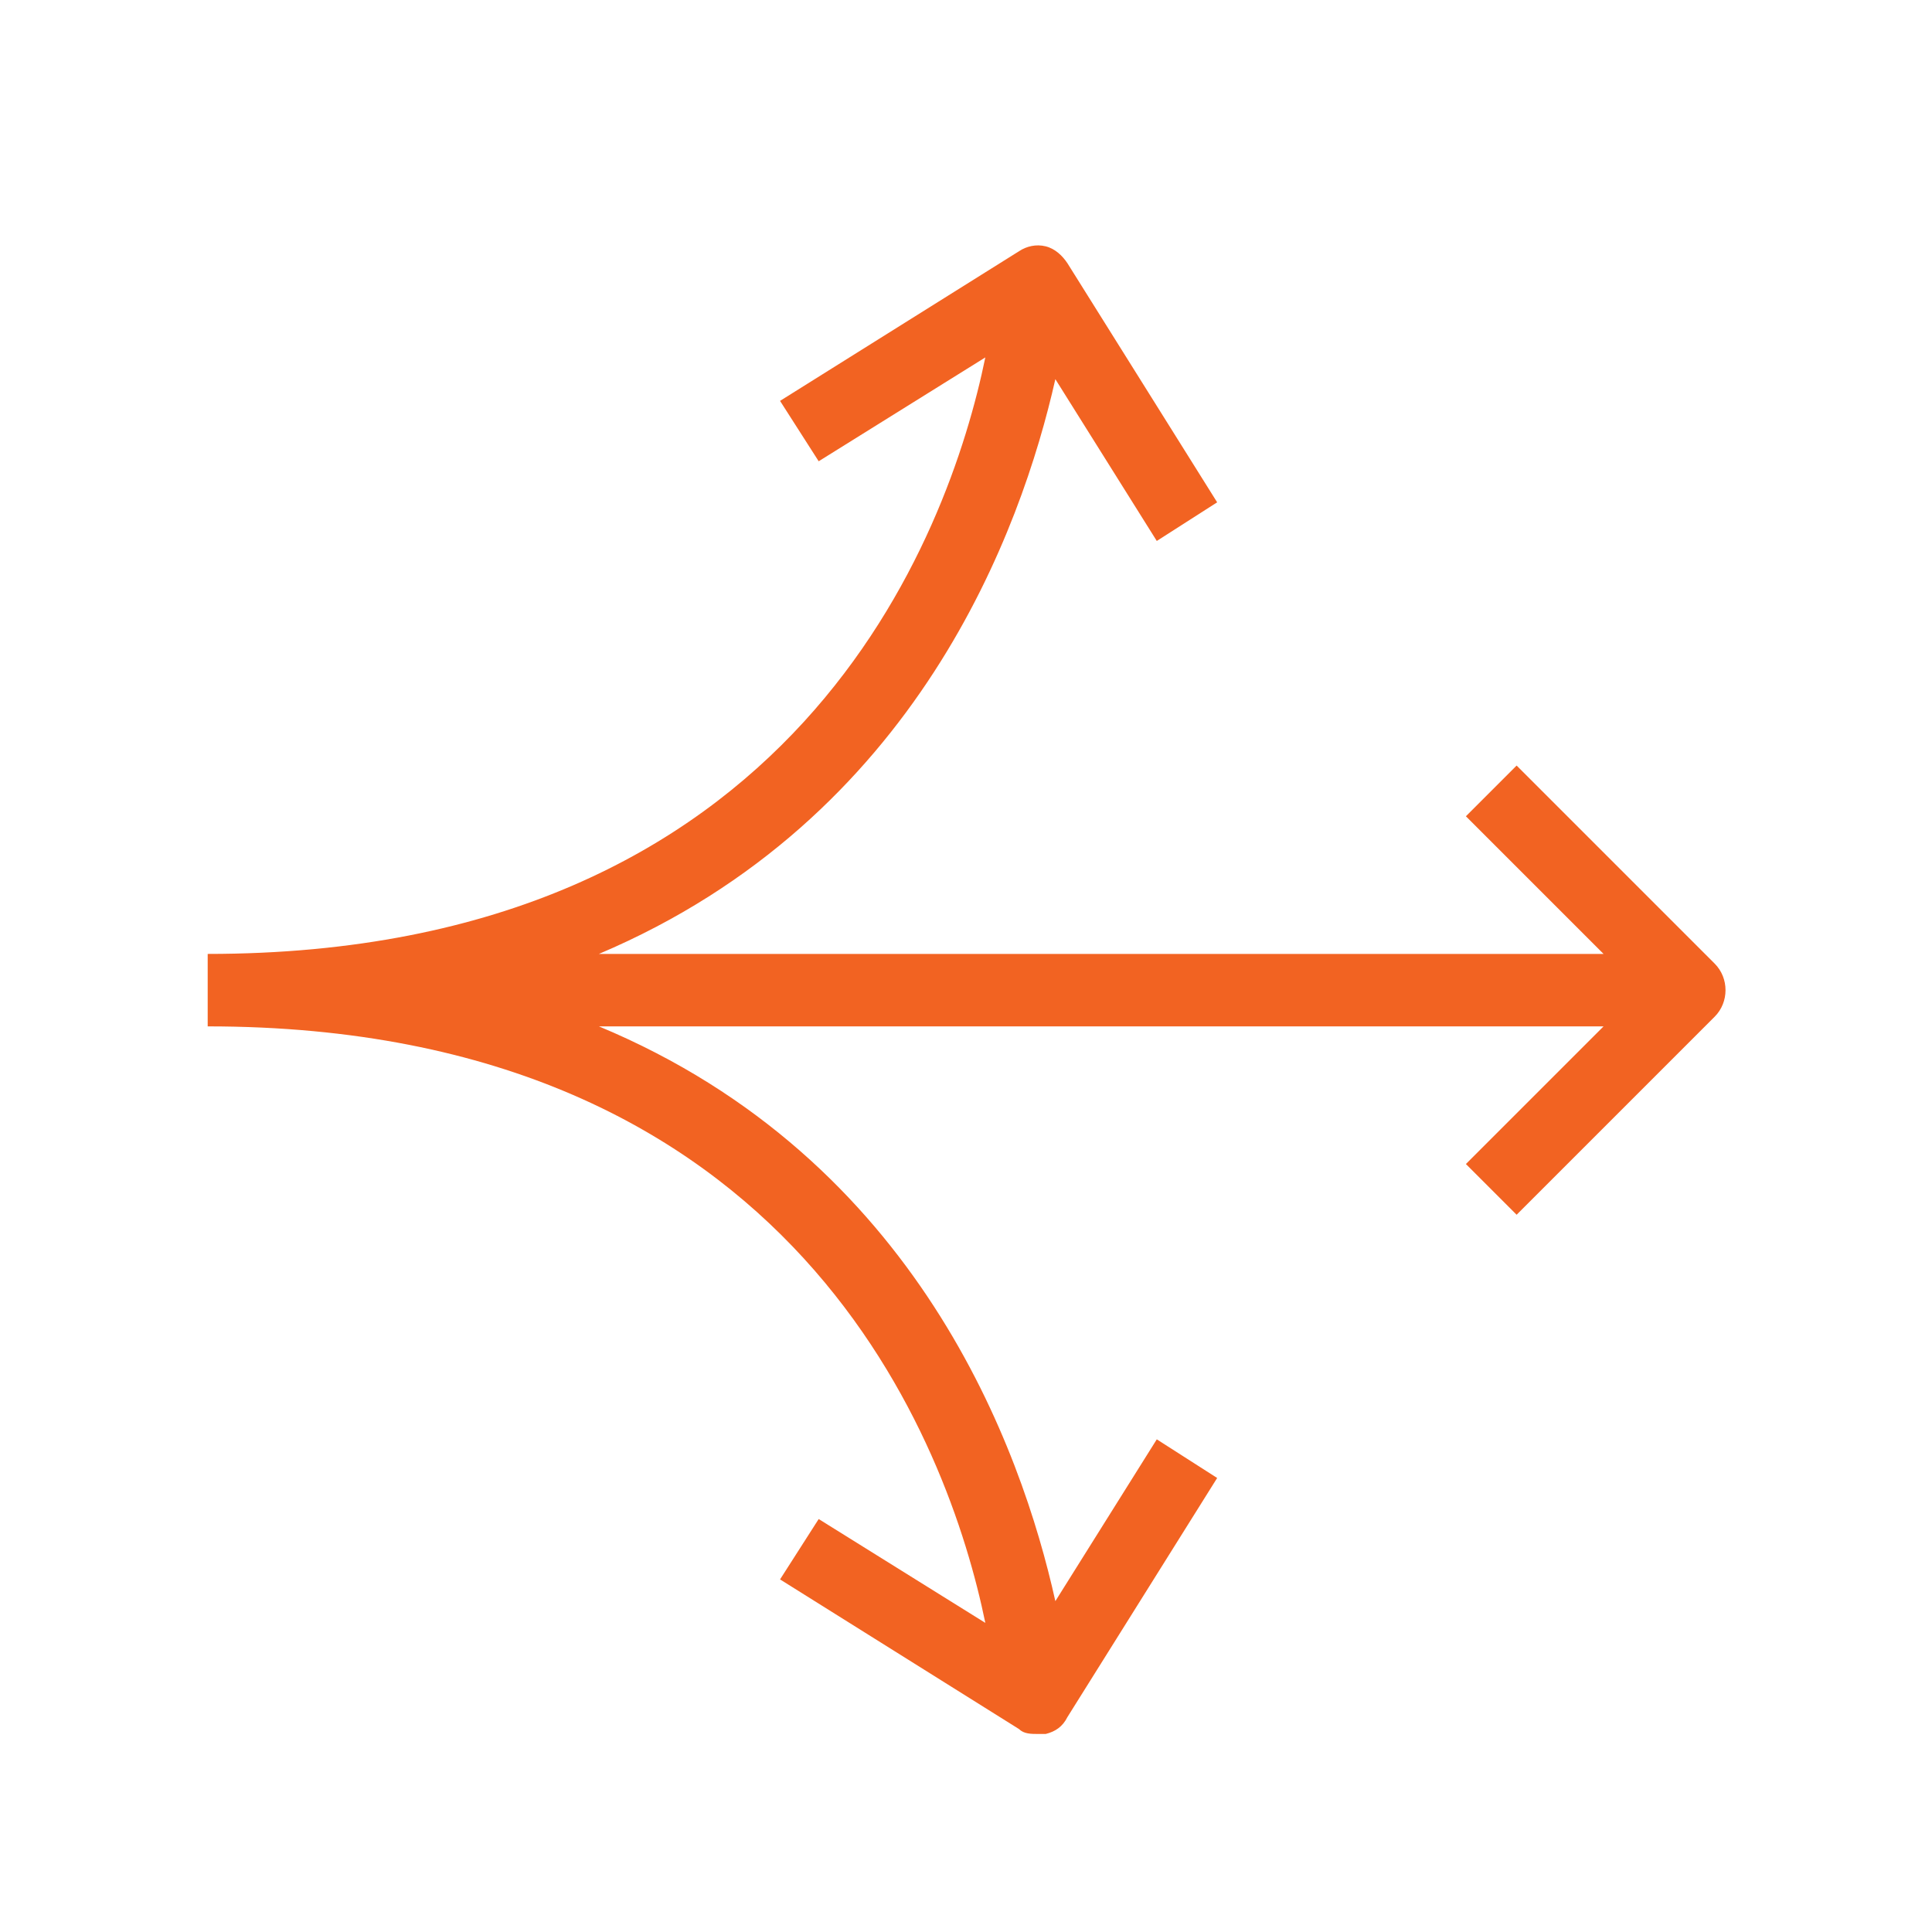
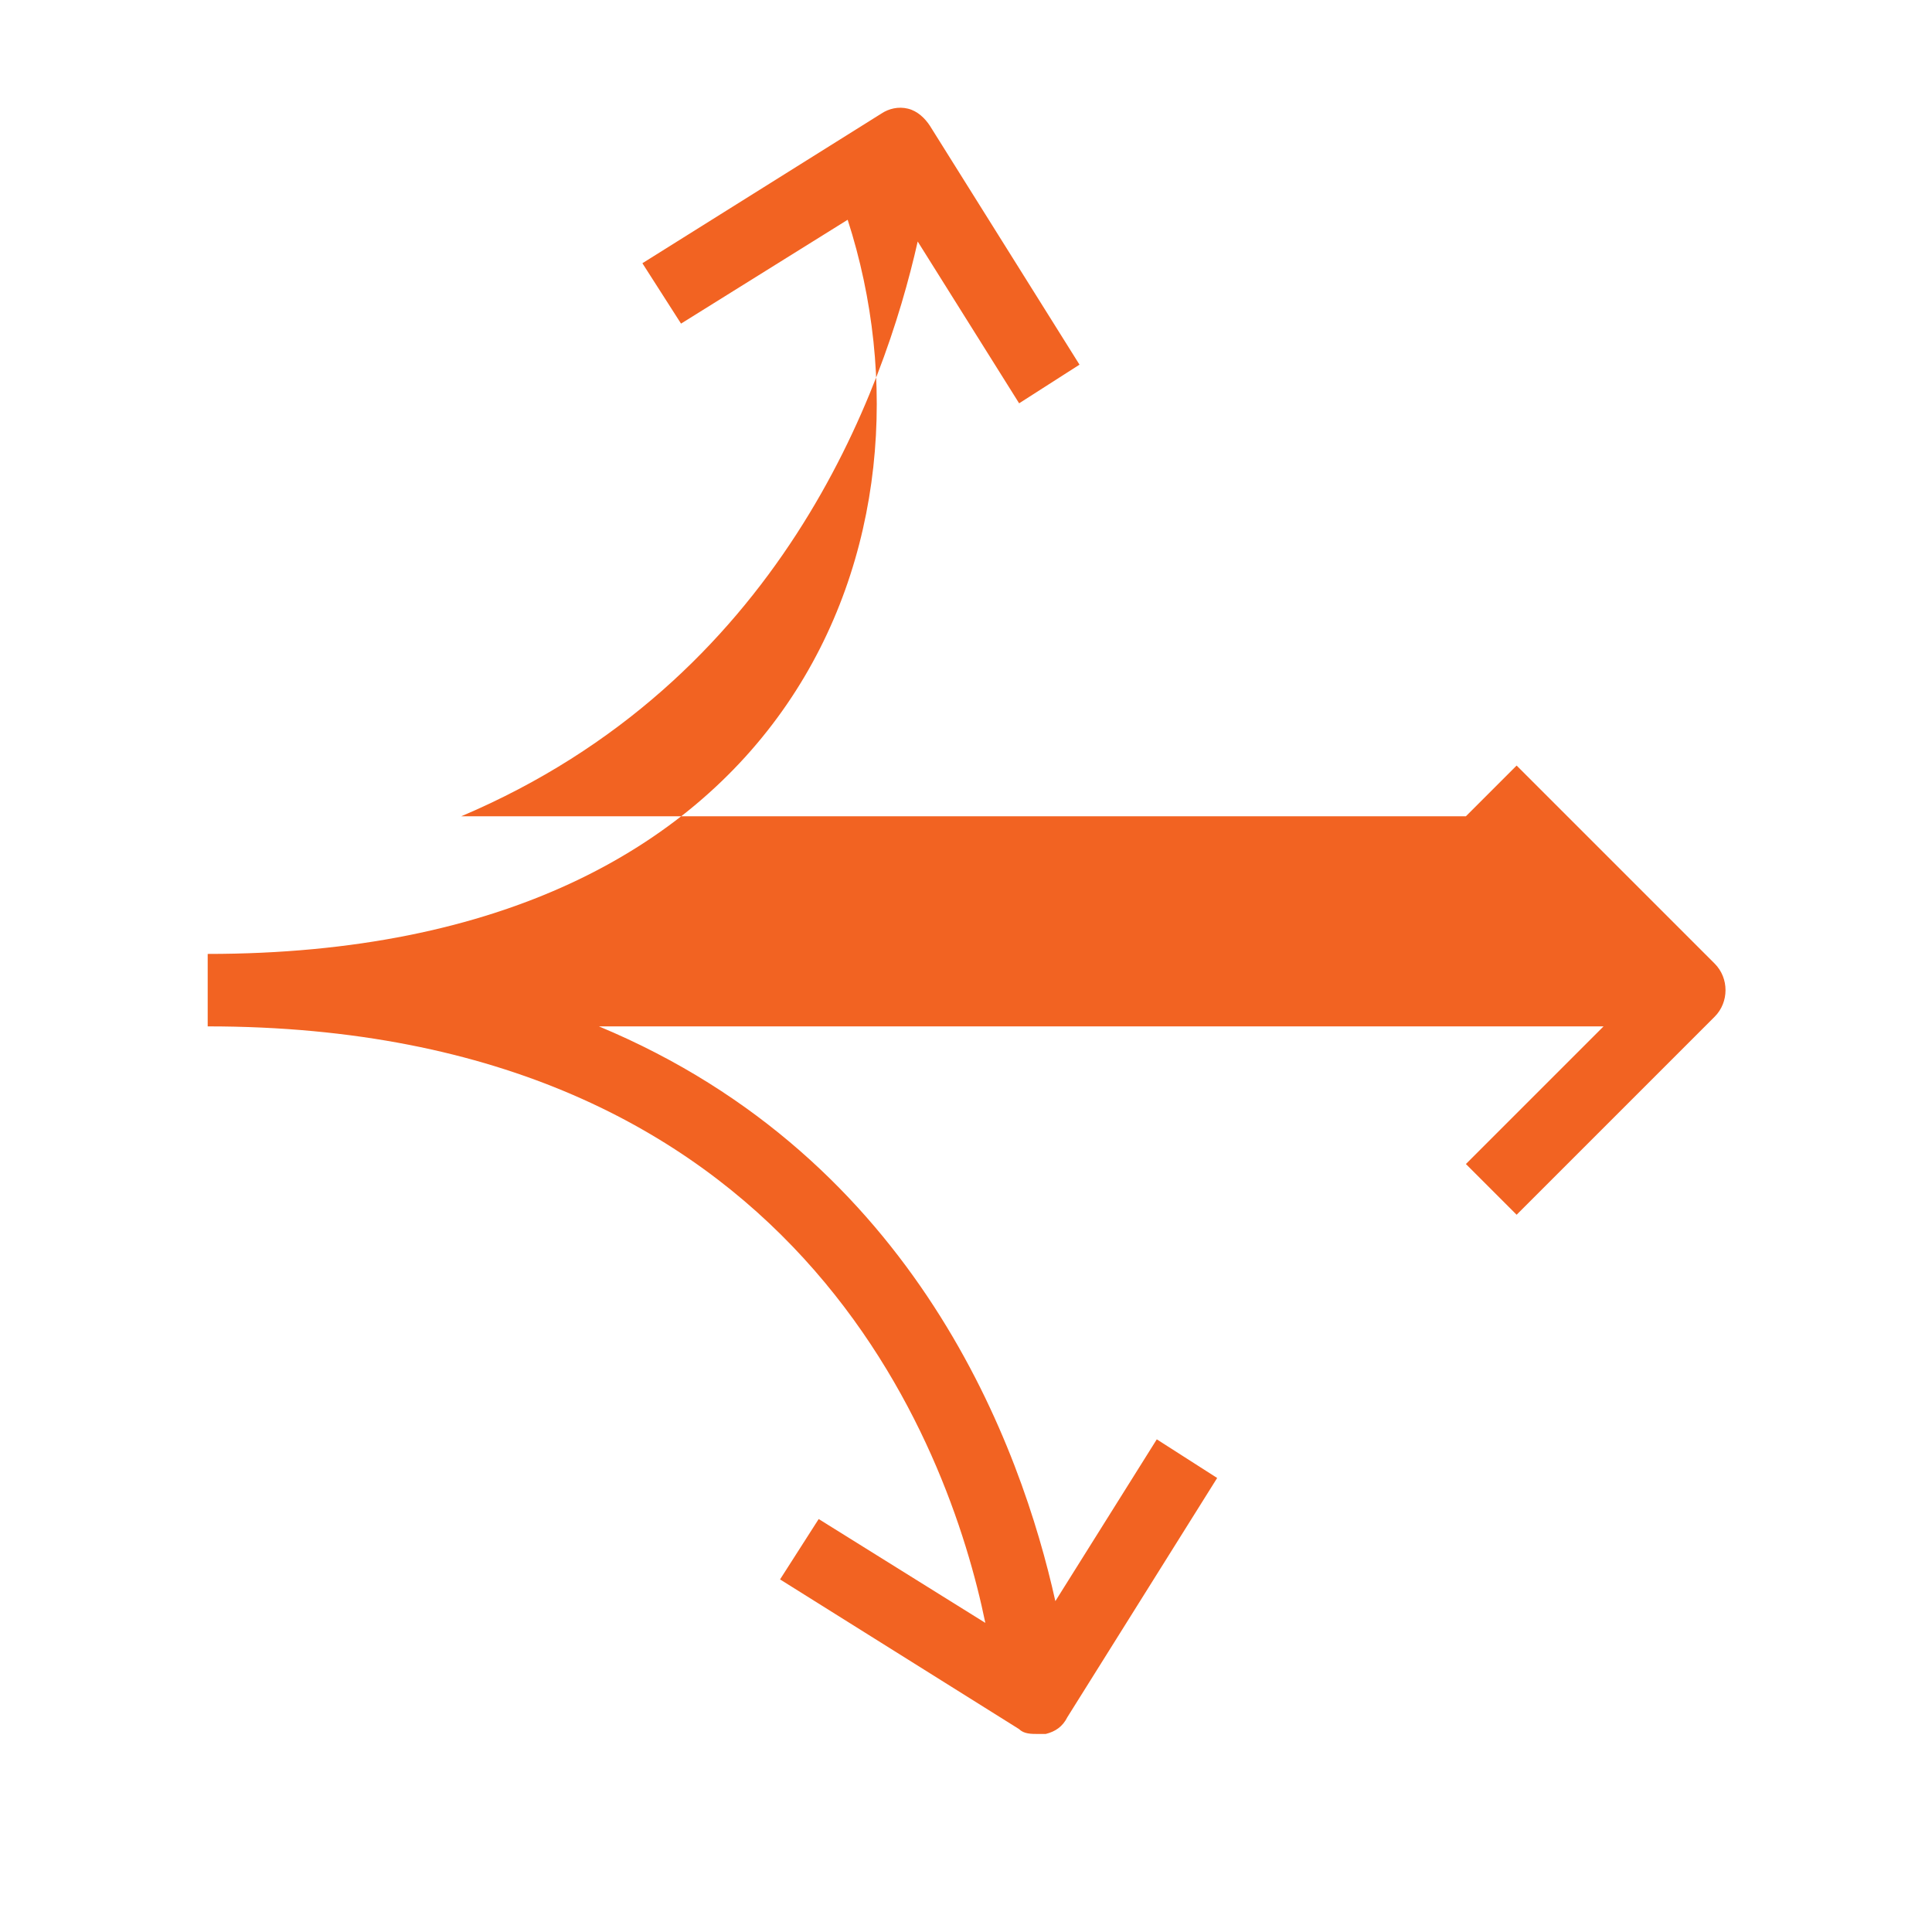
<svg xmlns="http://www.w3.org/2000/svg" version="1.1" id="Layer_1" x="0px" y="0px" viewBox="0 0 80 80" style="enable-background:new 0 0 80 80;" xml:space="preserve">
  <style type="text/css">
	.st0{fill:#F26322;}
</style>
-   <path class="st0" d="M71,39.9l-8.2-8.2l-2.1,2.1l5.7,5.7l-41.6,0c13.2-5.6,17.5-17.6,18.9-23.8l4.2,6.7l2.5-1.6l-6.2-9.9  c-0.2-0.3-0.5-0.6-0.9-0.7c-0.4-0.1-0.8,0-1.1,0.2l-9.9,6.2l1.6,2.5l6.9-4.3C39.3,22.1,33,39.5,8.6,39.5H8.6v0v3v0c0,0,0,0,0,0  c24.4,0,30.7,17.4,32.2,24.7l-6.9-4.3l-1.6,2.5l9.9,6.2c0.2,0.2,0.5,0.2,0.8,0.2c0.1,0,0.2,0,0.3,0c0.4-0.1,0.7-0.3,0.9-0.7l6.2-9.9  l-2.5-1.6l-4.2,6.7c-1.4-6.3-5.7-18.3-18.9-23.8l41.6,0l-5.7,5.7l2.1,2.1l8.2-8.2C71.6,41.5,71.6,40.5,71,39.9z" />
+   <path class="st0" d="M71,39.9l-8.2-8.2l-2.1,2.1l-41.6,0c13.2-5.6,17.5-17.6,18.9-23.8l4.2,6.7l2.5-1.6l-6.2-9.9  c-0.2-0.3-0.5-0.6-0.9-0.7c-0.4-0.1-0.8,0-1.1,0.2l-9.9,6.2l1.6,2.5l6.9-4.3C39.3,22.1,33,39.5,8.6,39.5H8.6v0v3v0c0,0,0,0,0,0  c24.4,0,30.7,17.4,32.2,24.7l-6.9-4.3l-1.6,2.5l9.9,6.2c0.2,0.2,0.5,0.2,0.8,0.2c0.1,0,0.2,0,0.3,0c0.4-0.1,0.7-0.3,0.9-0.7l6.2-9.9  l-2.5-1.6l-4.2,6.7c-1.4-6.3-5.7-18.3-18.9-23.8l41.6,0l-5.7,5.7l2.1,2.1l8.2-8.2C71.6,41.5,71.6,40.5,71,39.9z" />
</svg>